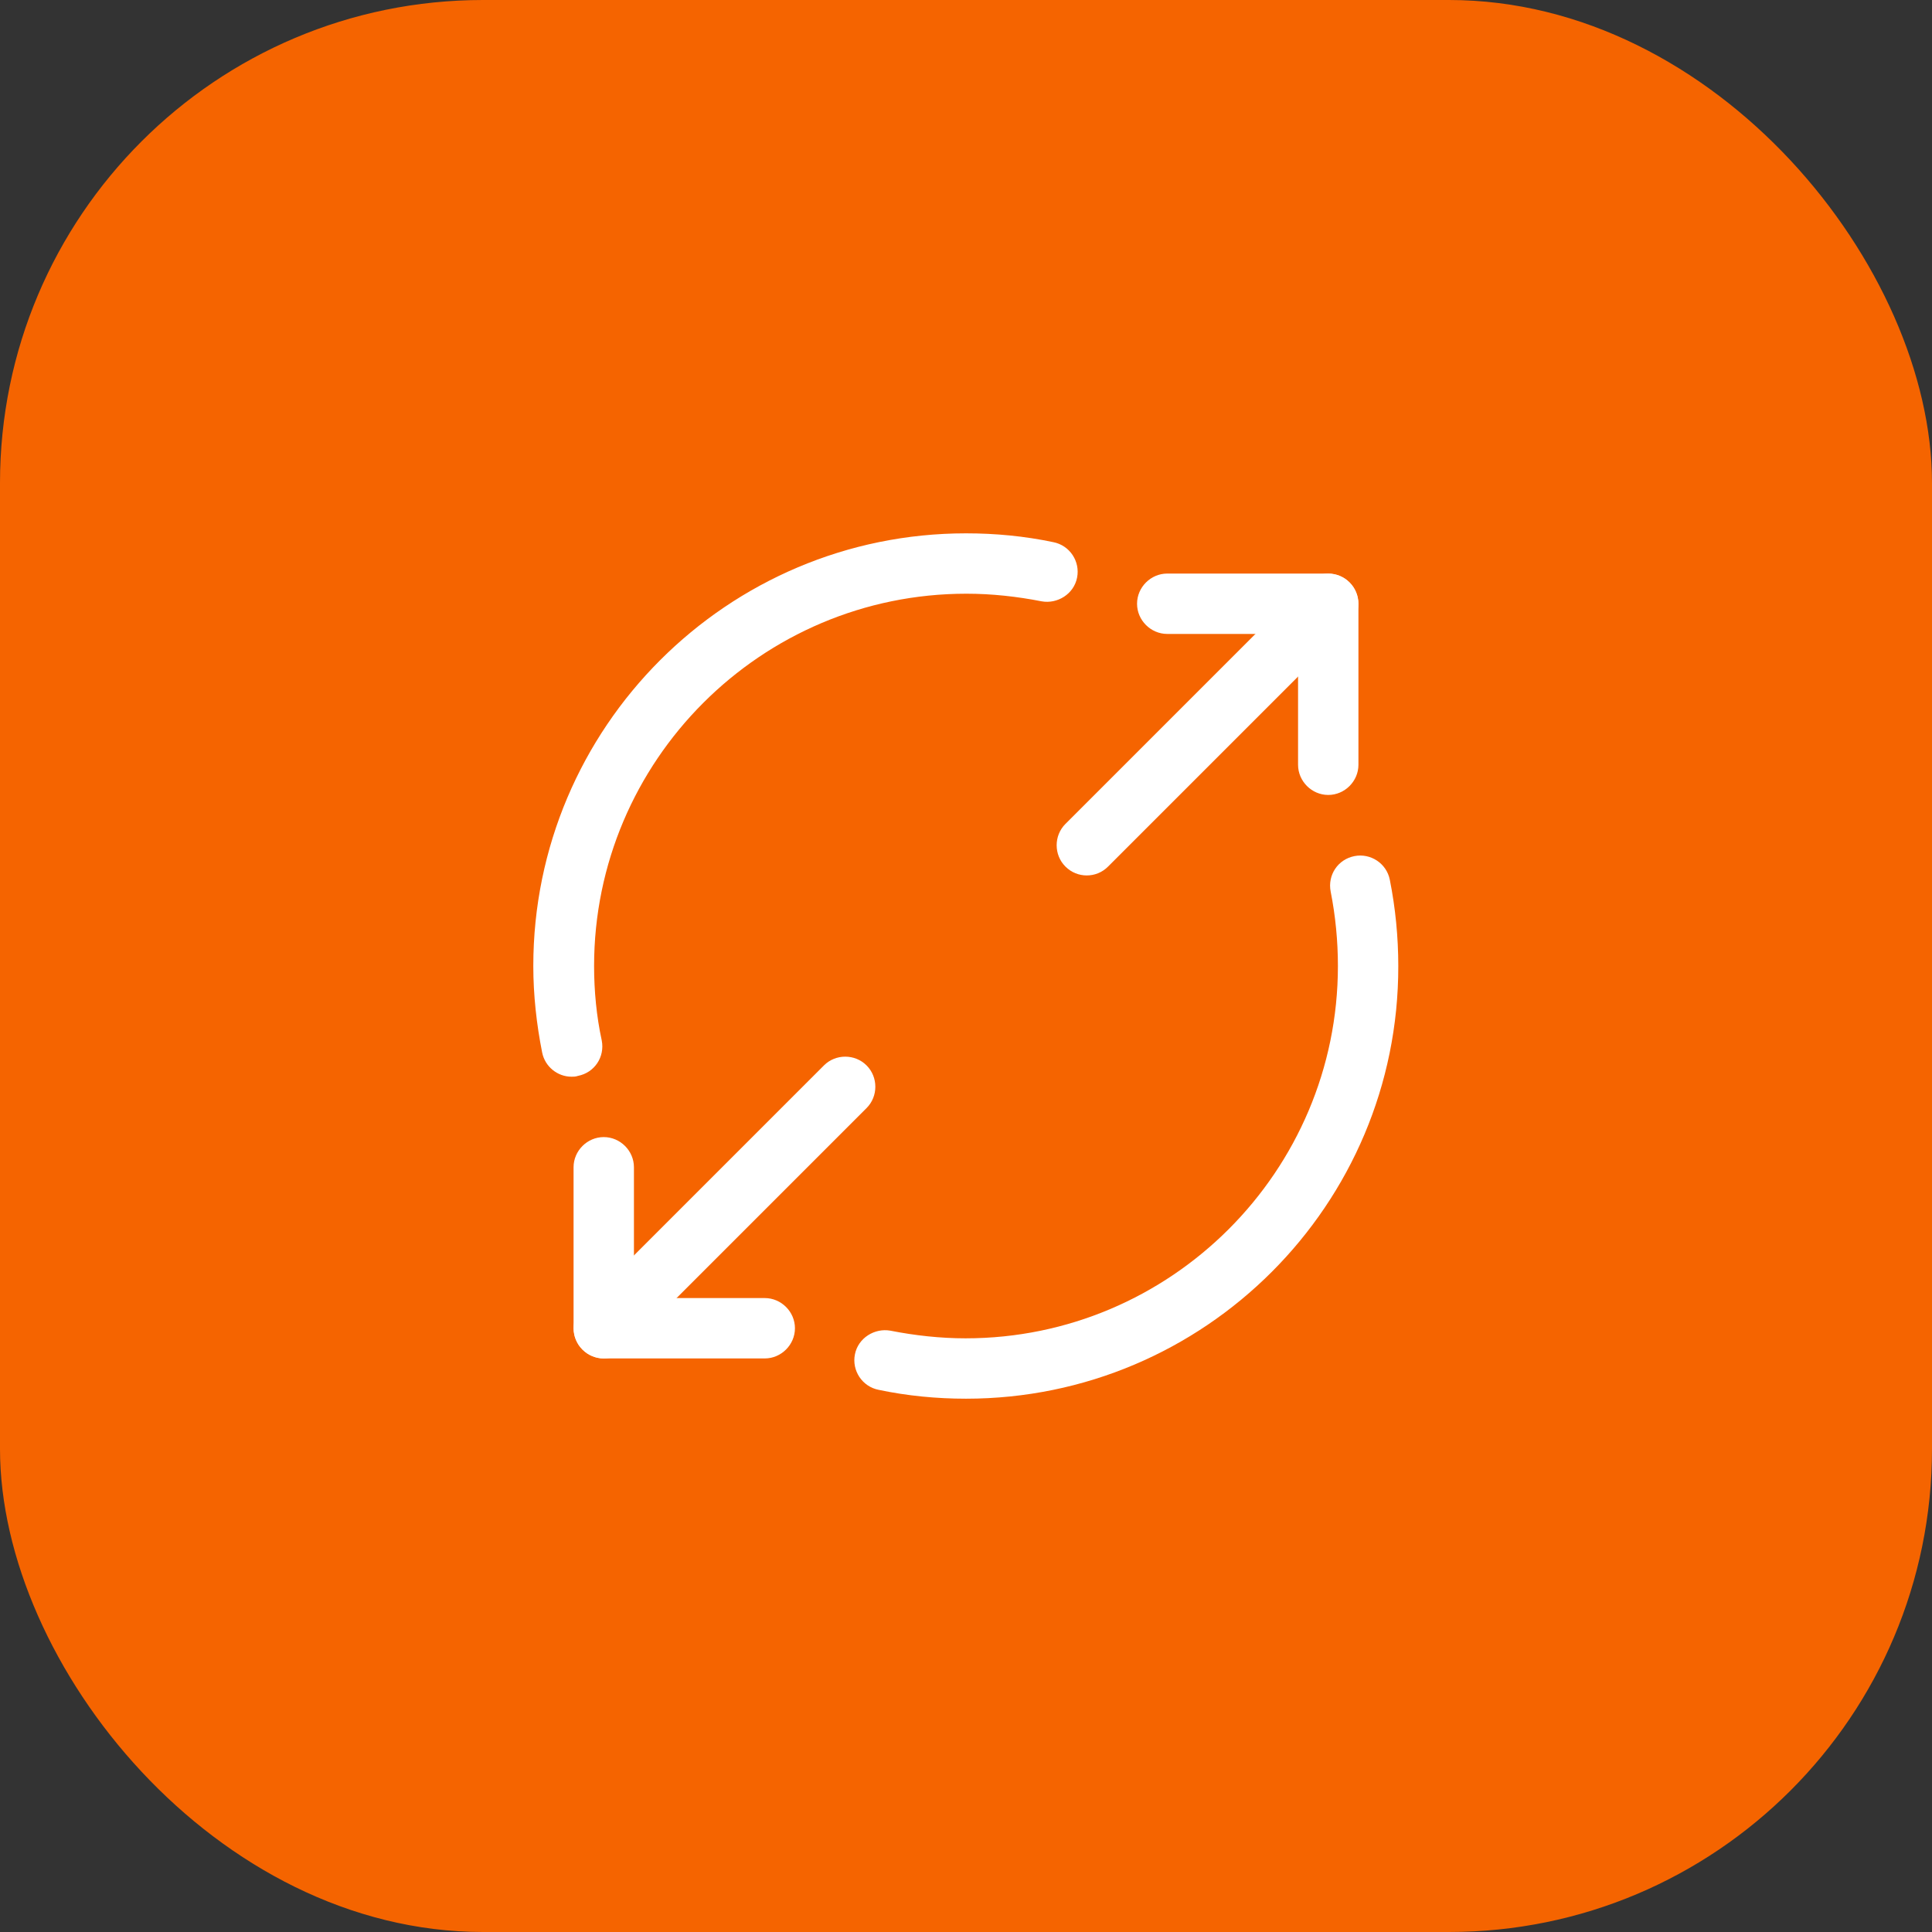
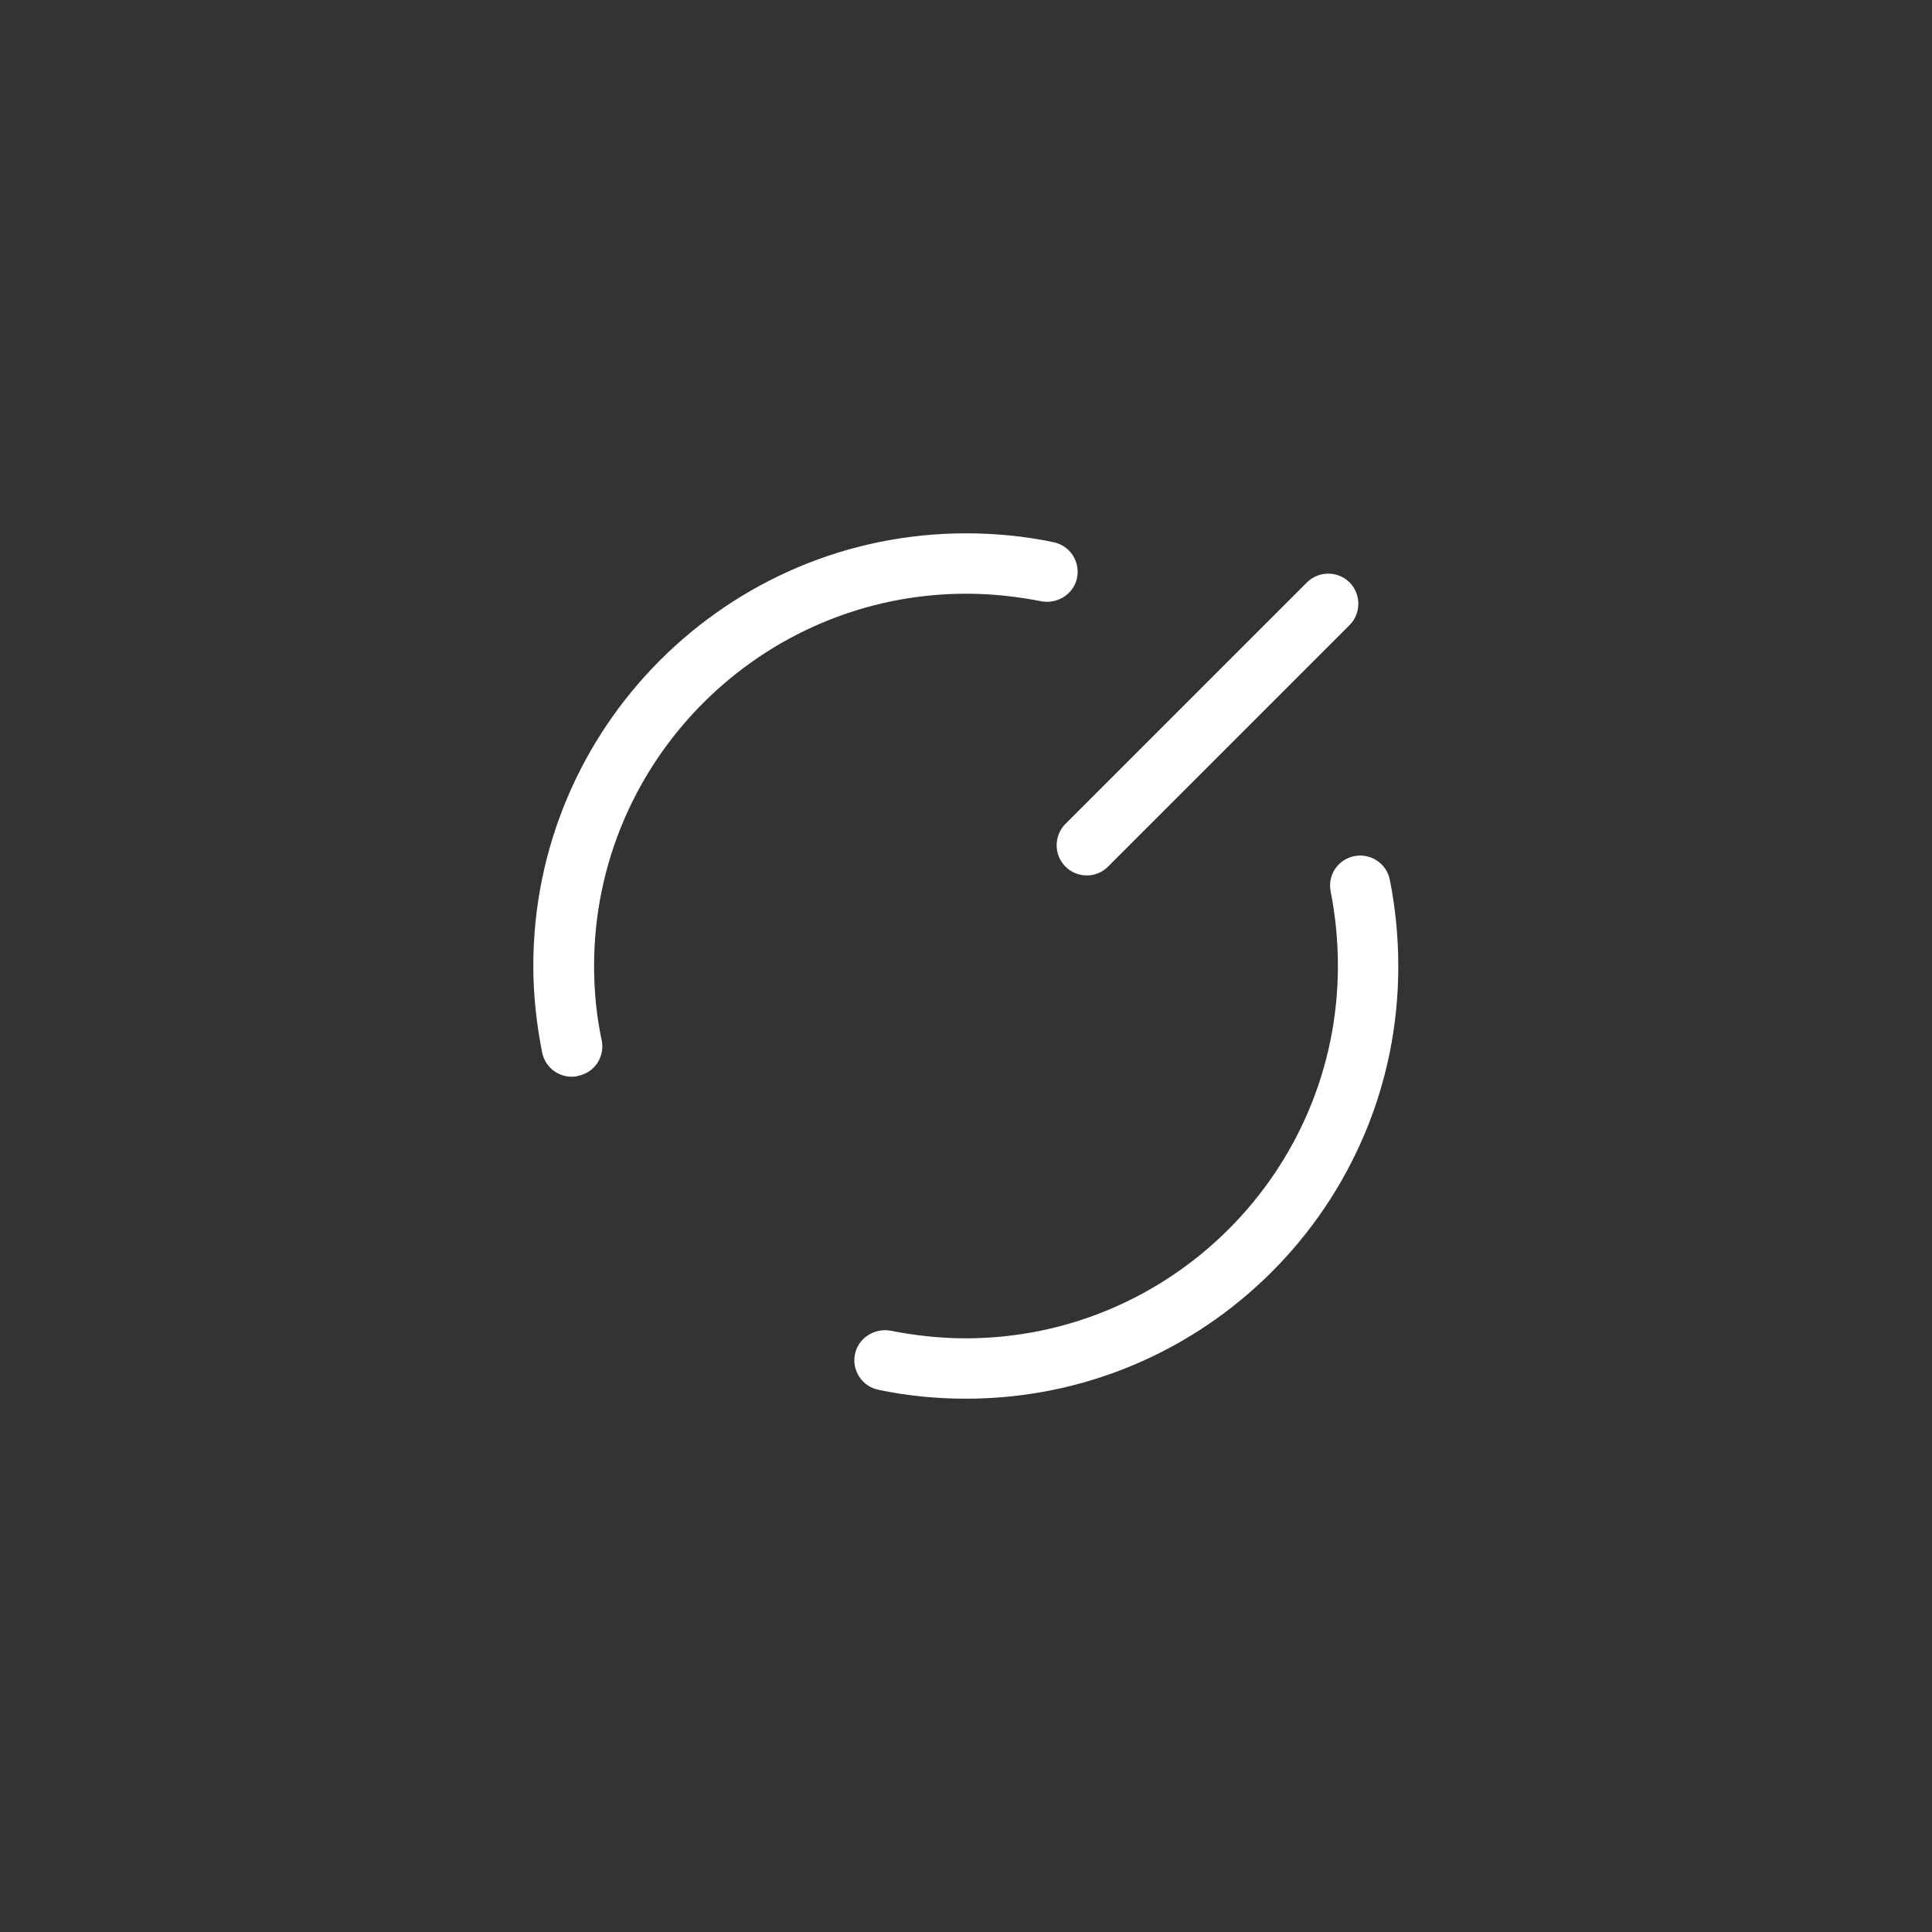
<svg xmlns="http://www.w3.org/2000/svg" width="56" height="56" viewBox="0 0 56 56" fill="none">
  <rect x="0" y="0" width="56" height="56" fill="#333333" stroke="none" />
-   <rect width="56" height="56" rx="14" fill="#F56400" />
-   <path d="M38.5 23.042C38.022 23.042 37.625 22.645 37.625 22.167V18.375H33.833C33.355 18.375 32.958 17.978 32.958 17.5C32.958 17.022 33.355 16.625 33.833 16.625H38.5C38.978 16.625 39.375 17.022 39.375 17.5V22.167C39.375 22.645 38.978 23.042 38.5 23.042Z" fill="white" />
  <path d="M31.5 25.375C31.278 25.375 31.057 25.293 30.882 25.118C30.543 24.78 30.543 24.22 30.882 23.882L37.882 16.882C38.22 16.543 38.78 16.543 39.118 16.882C39.457 17.22 39.457 17.78 39.118 18.118L32.118 25.118C31.943 25.293 31.722 25.375 31.5 25.375Z" fill="white" />
-   <path d="M22.167 39.375H17.5C17.022 39.375 16.625 38.978 16.625 38.5V33.834C16.625 33.355 17.022 32.959 17.5 32.959C17.978 32.959 18.375 33.355 18.375 33.834V37.625H22.167C22.645 37.625 23.042 38.022 23.042 38.5C23.042 38.978 22.645 39.375 22.167 39.375Z" fill="white" />
-   <path d="M17.5 39.375C17.278 39.375 17.057 39.293 16.882 39.118C16.543 38.78 16.543 38.22 16.882 37.882L23.882 30.882C24.22 30.543 24.78 30.543 25.118 30.882C25.457 31.22 25.457 31.78 25.118 32.118L18.118 39.118C17.943 39.293 17.722 39.375 17.5 39.375Z" fill="white" />
  <path d="M16.567 31.209C16.158 31.209 15.797 30.917 15.715 30.509C15.552 29.692 15.458 28.84 15.458 28C15.458 21.082 21.082 15.459 28 15.459C28.852 15.459 29.703 15.54 30.532 15.715C31.01 15.809 31.313 16.275 31.22 16.742C31.127 17.22 30.648 17.512 30.193 17.43C29.482 17.29 28.747 17.209 28.012 17.209C22.062 17.209 17.22 22.05 17.22 28C17.22 28.724 17.29 29.459 17.442 30.159C17.535 30.637 17.232 31.092 16.753 31.185C16.683 31.209 16.625 31.209 16.567 31.209Z" fill="white" />
  <path d="M28 40.542C27.148 40.542 26.297 40.46 25.468 40.285C24.99 40.192 24.687 39.725 24.78 39.258C24.873 38.78 25.352 38.489 25.807 38.57C26.518 38.71 27.253 38.792 27.988 38.792C33.938 38.792 38.78 33.95 38.78 28C38.78 27.277 38.71 26.553 38.57 25.842C38.477 25.363 38.78 24.909 39.258 24.815C39.725 24.722 40.192 25.025 40.285 25.503C40.448 26.32 40.53 27.16 40.53 28C40.542 34.919 34.918 40.542 28 40.542Z" fill="white" />
</svg>